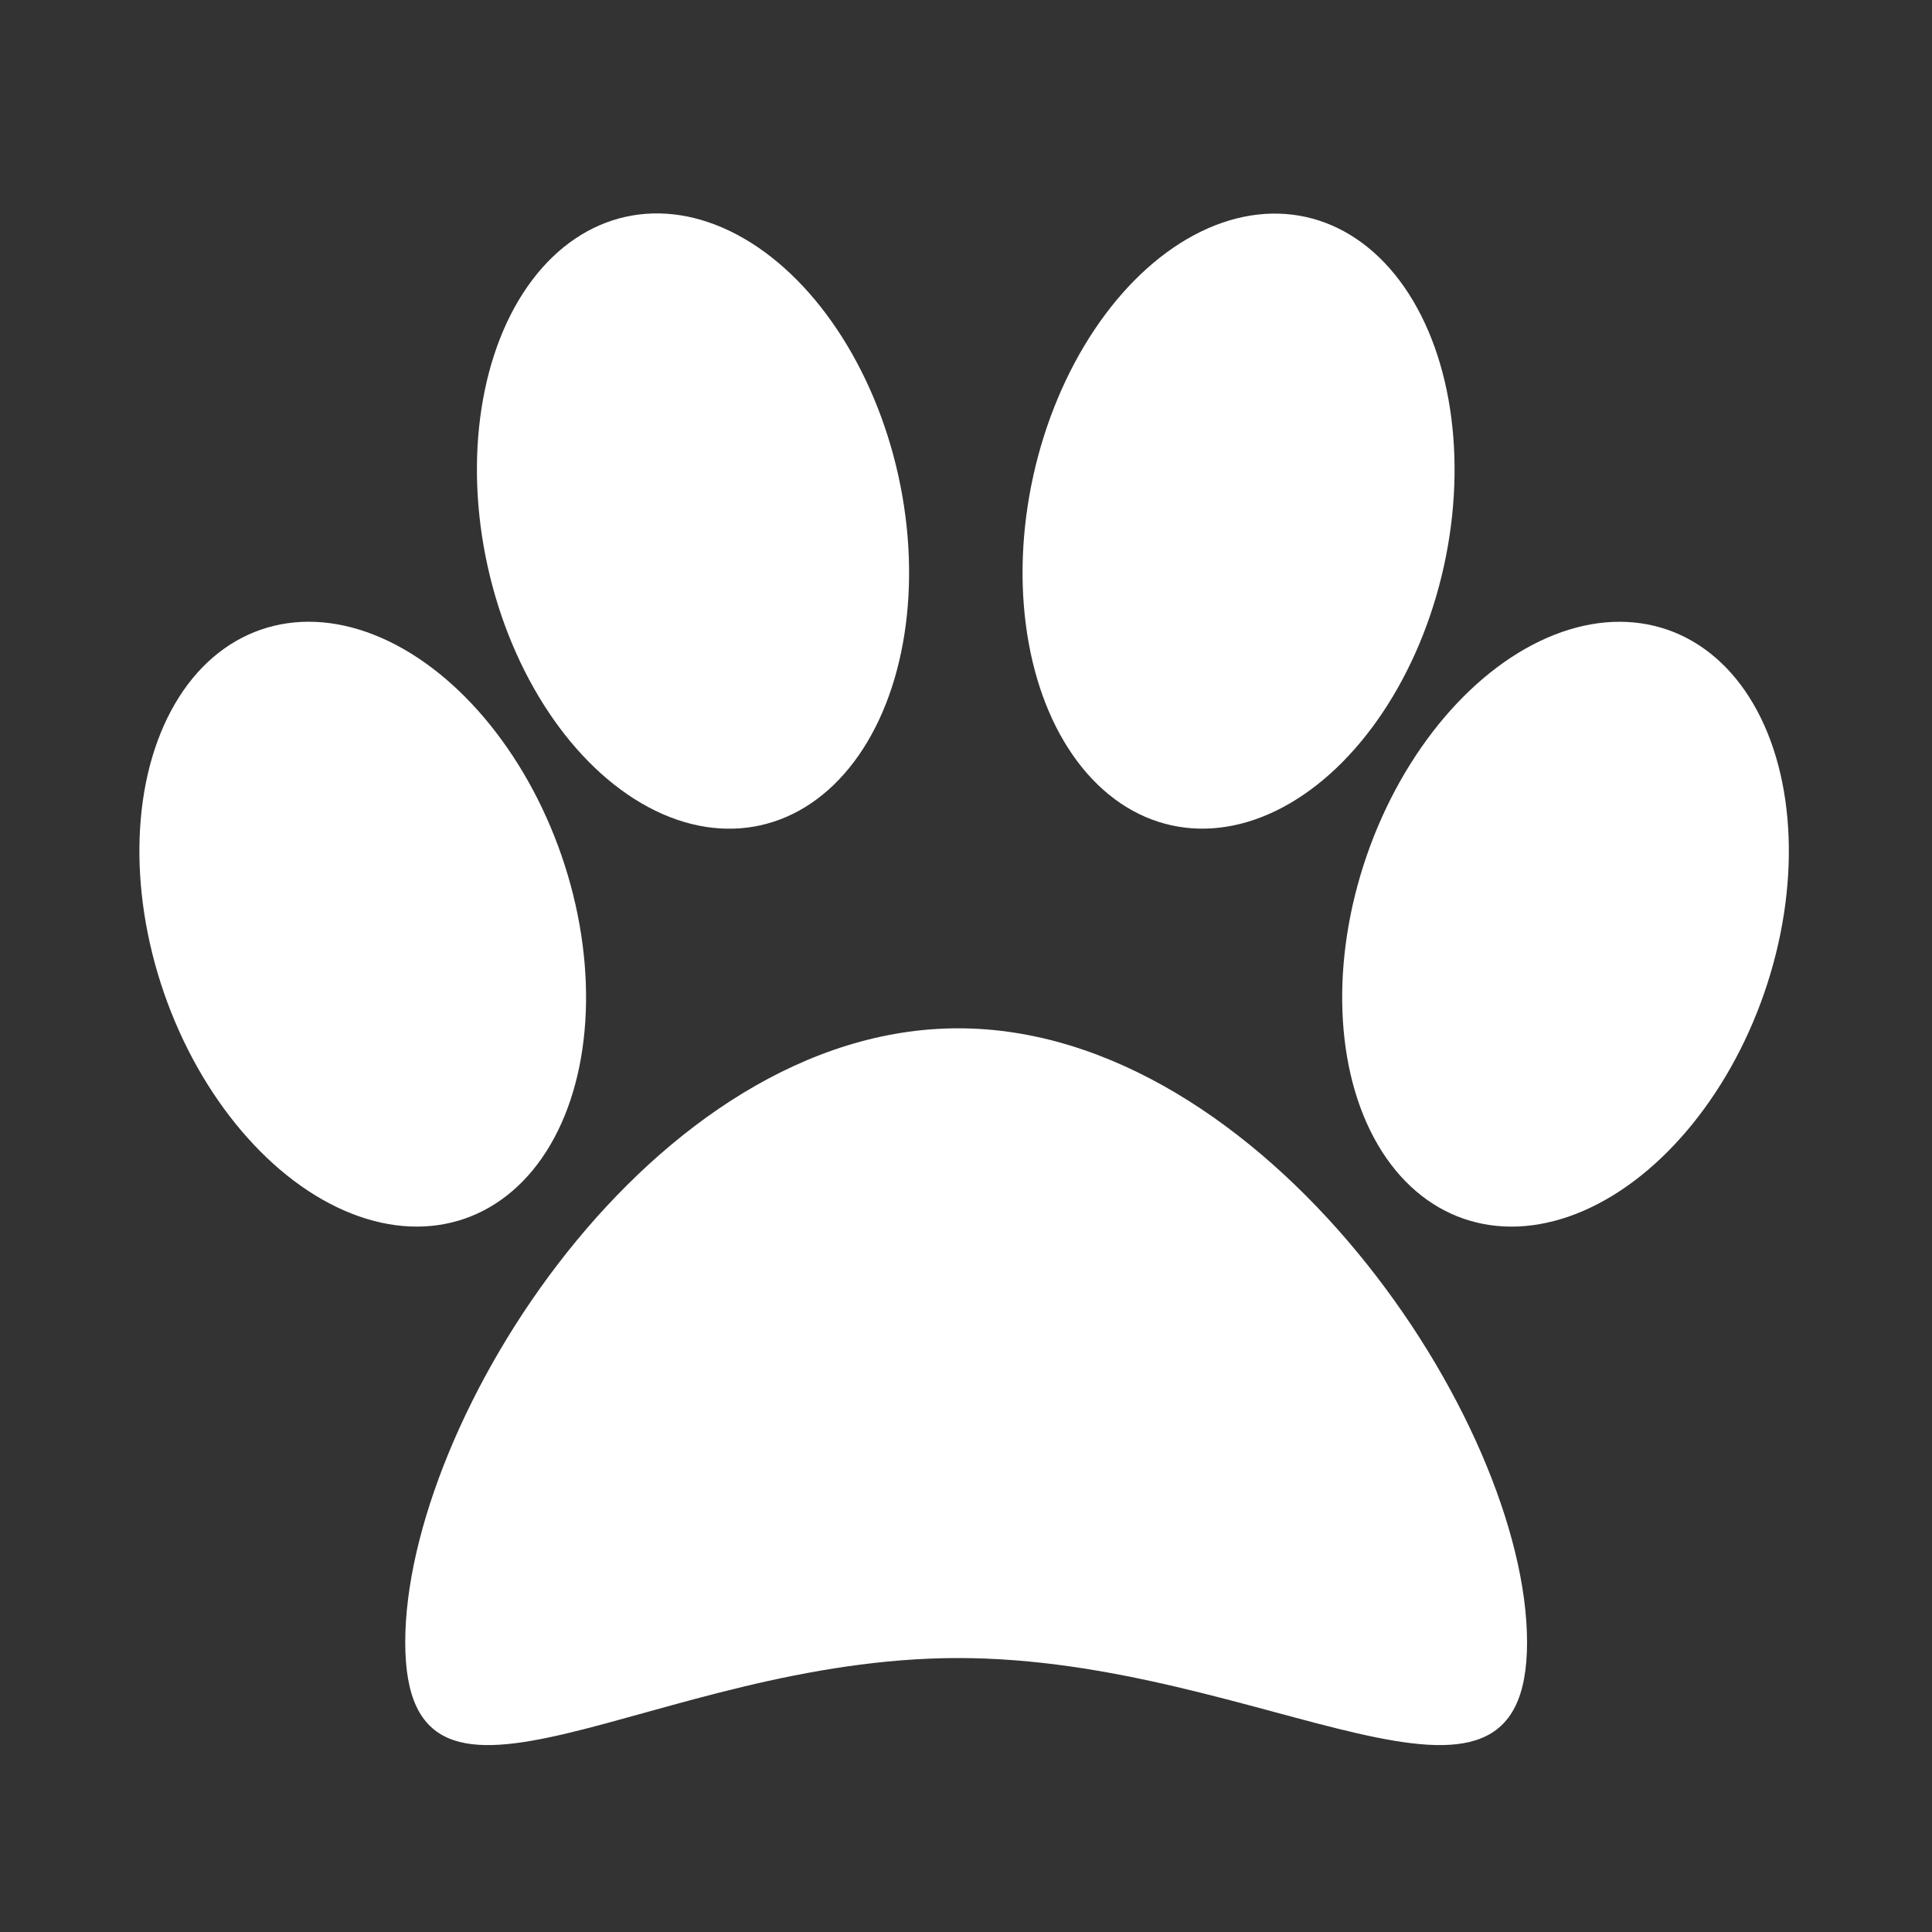
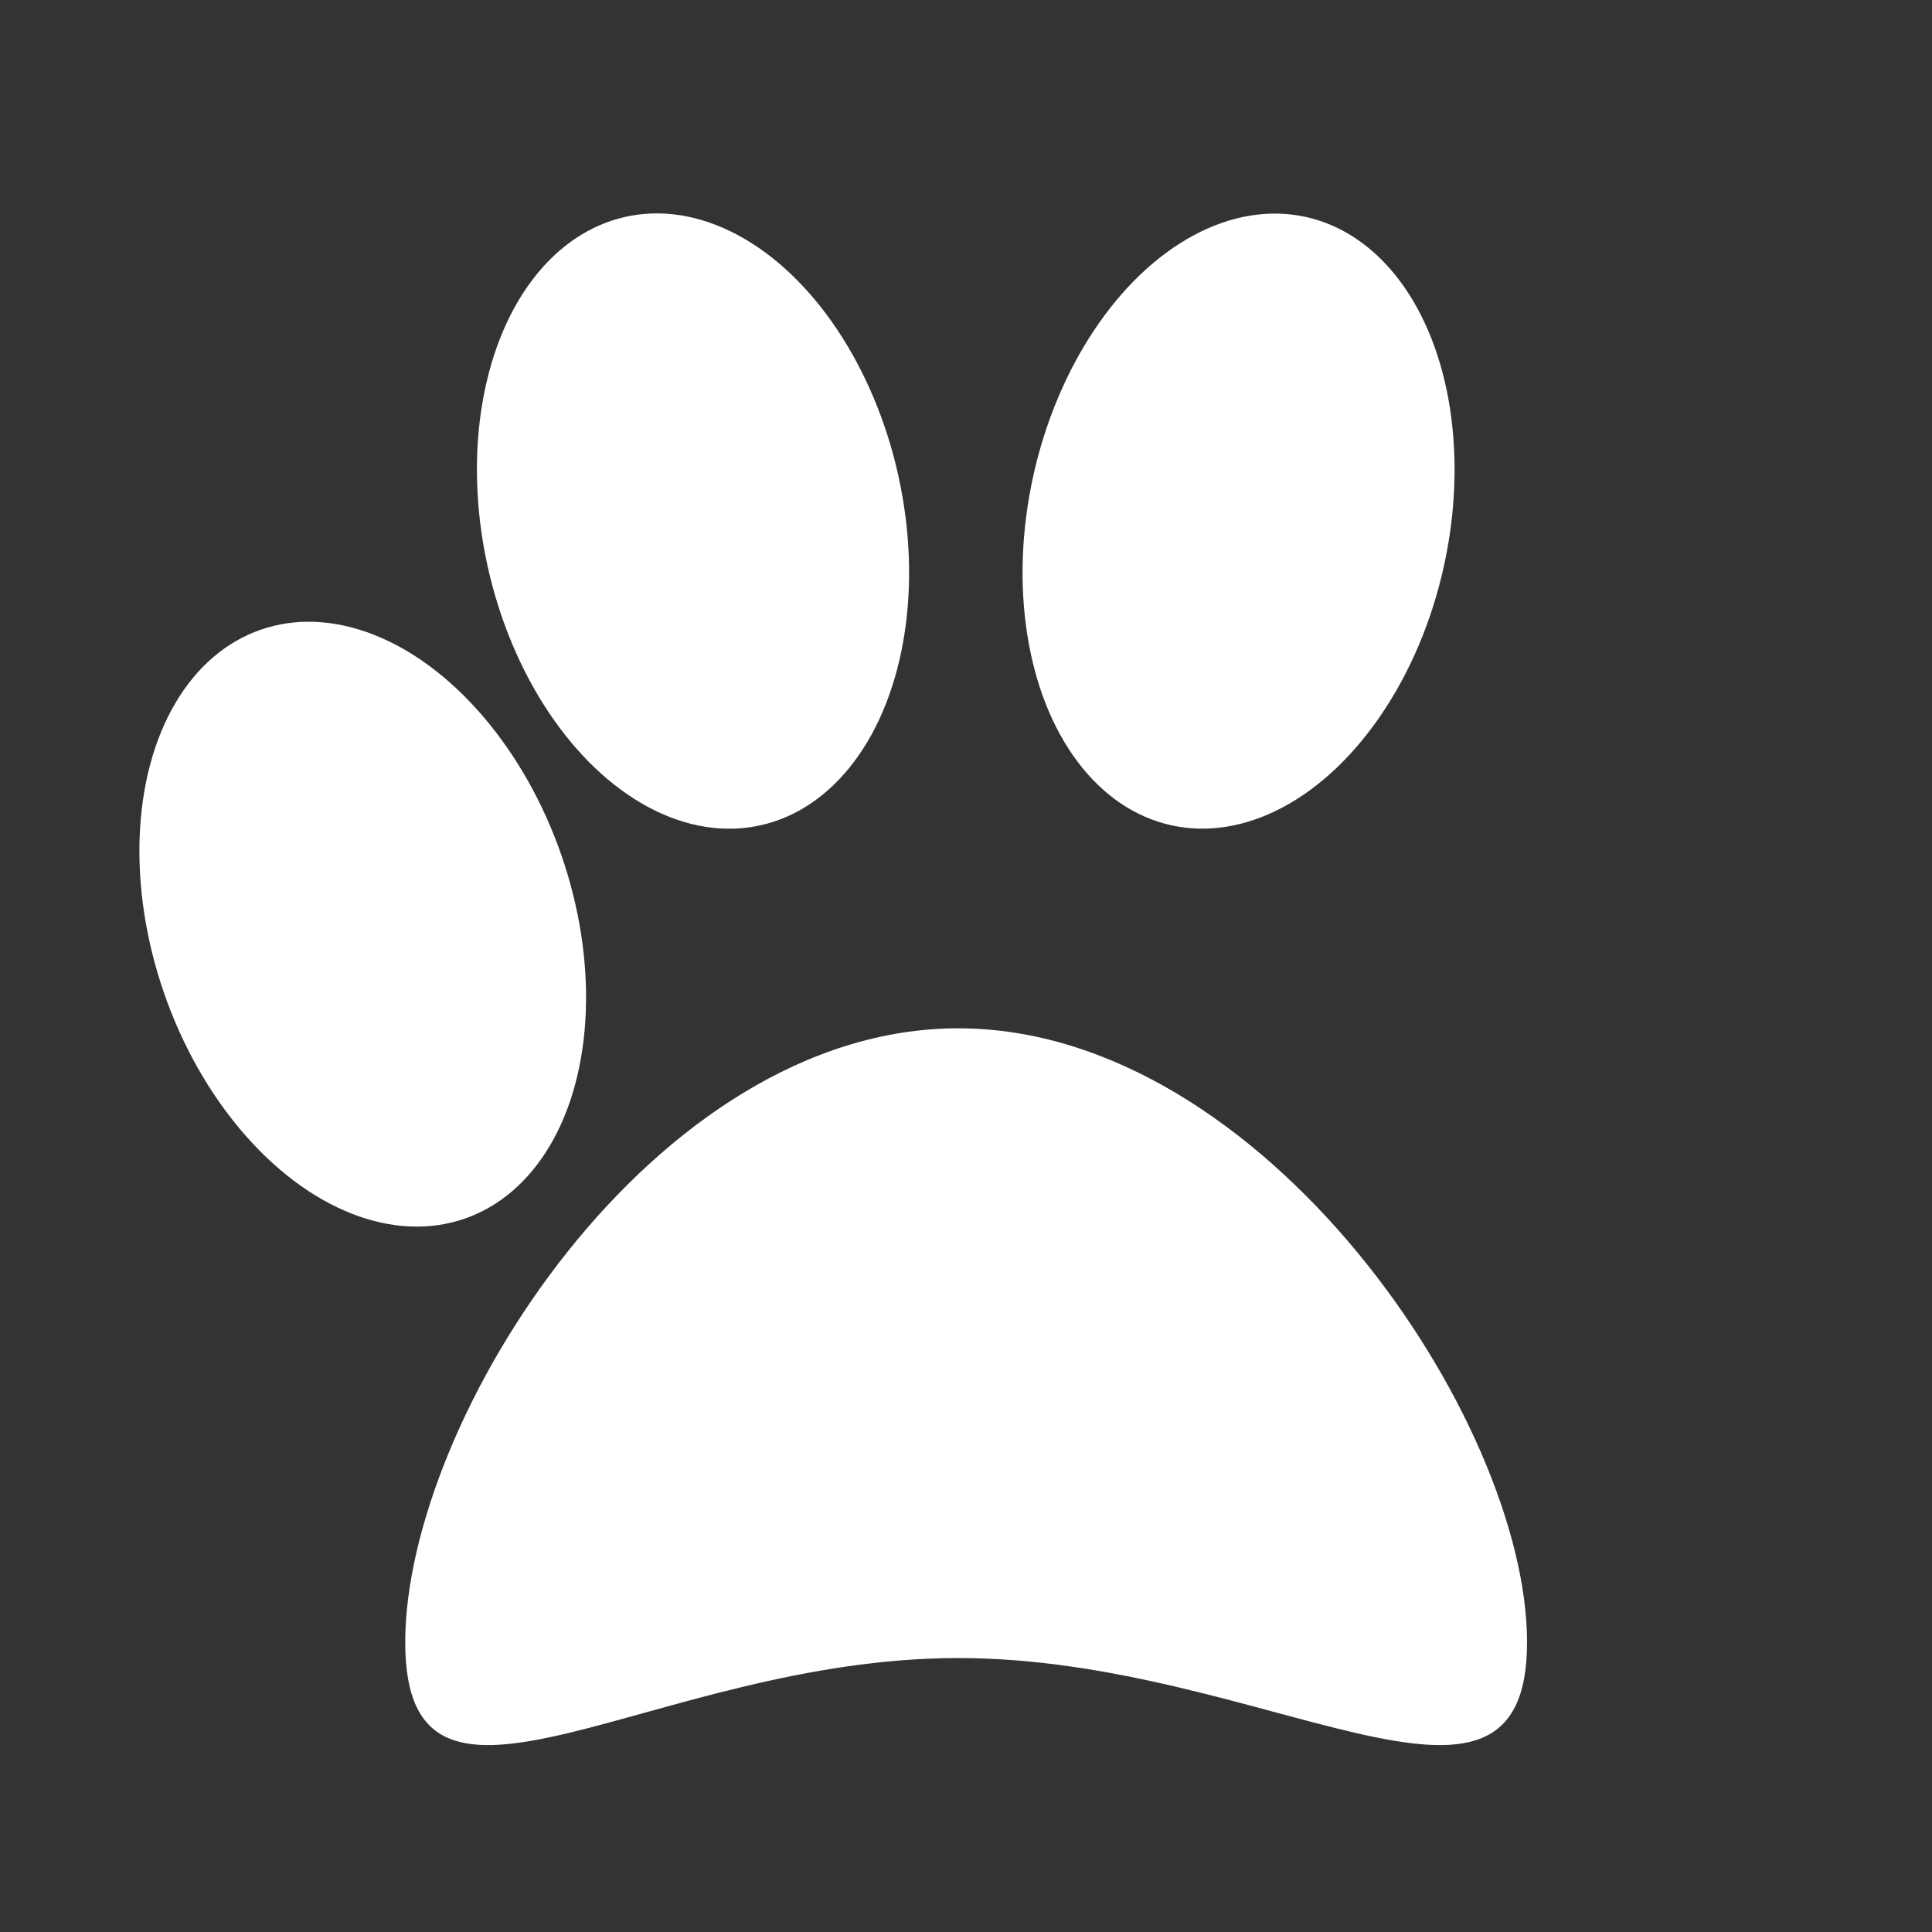
<svg xmlns="http://www.w3.org/2000/svg" width="20" height="20" viewBox="0 0 20 20" fill="none">
  <rect x="0" y="0" width="20" height="20" fill="#333333" stroke="none" />
  <path d="M15.808 17.001C15.808 19.296 13.082 17.164 9.92 17.164C6.758 17.164 4.195 19.296 4.195 17.001C4.195 14.706 6.758 10.645 9.92 10.645C13.082 10.645 15.808 14.706 15.808 17.001Z" fill="white" />
  <ellipse cx="7.174" cy="5.394" rx="2.177" ry="3.226" transform="rotate(-12.475 7.174 5.394)" fill="white" />
  <ellipse cx="2.177" cy="3.226" rx="2.177" ry="3.226" transform="matrix(0.976 0.216 0.216 -0.976 10 8.073)" fill="white" />
-   <ellipse cx="2.177" cy="3.226" rx="2.177" ry="3.226" transform="matrix(0.945 0.327 0.327 -0.945 13.094 11.904)" fill="white" />
  <ellipse cx="3.755" cy="9.567" rx="2.177" ry="3.226" transform="rotate(160.917 3.755 9.567)" fill="white" />
</svg>